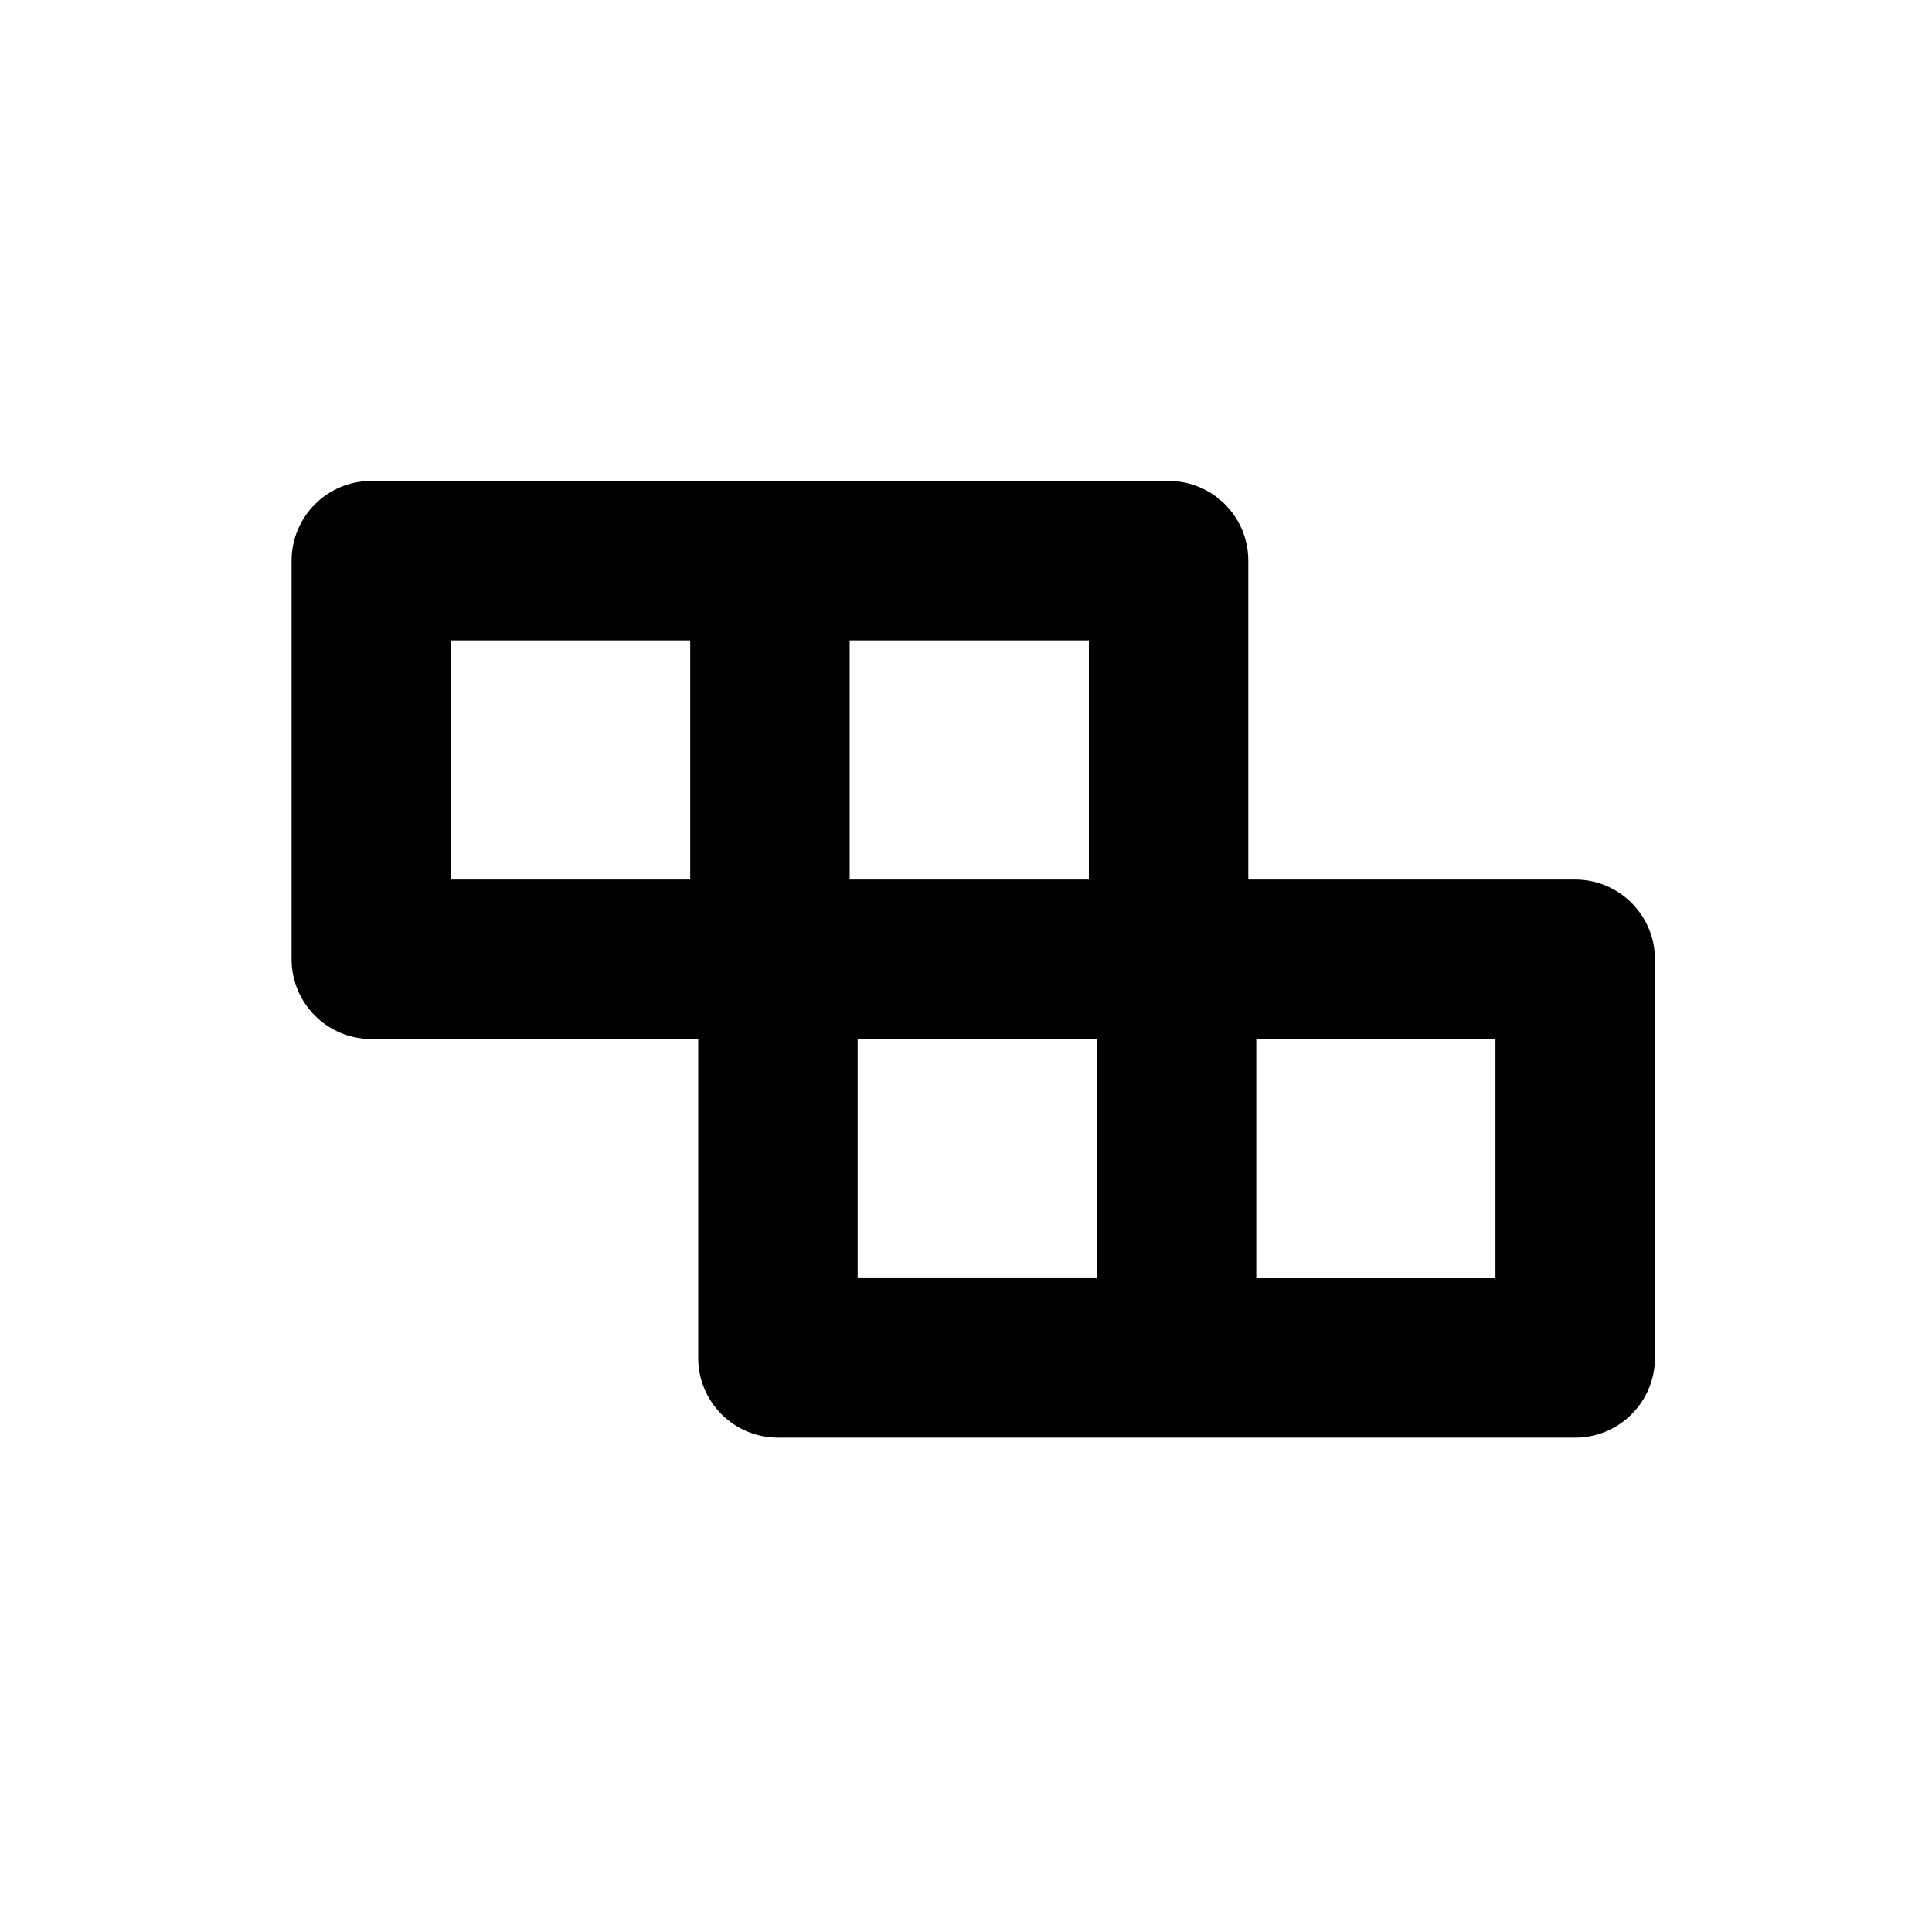
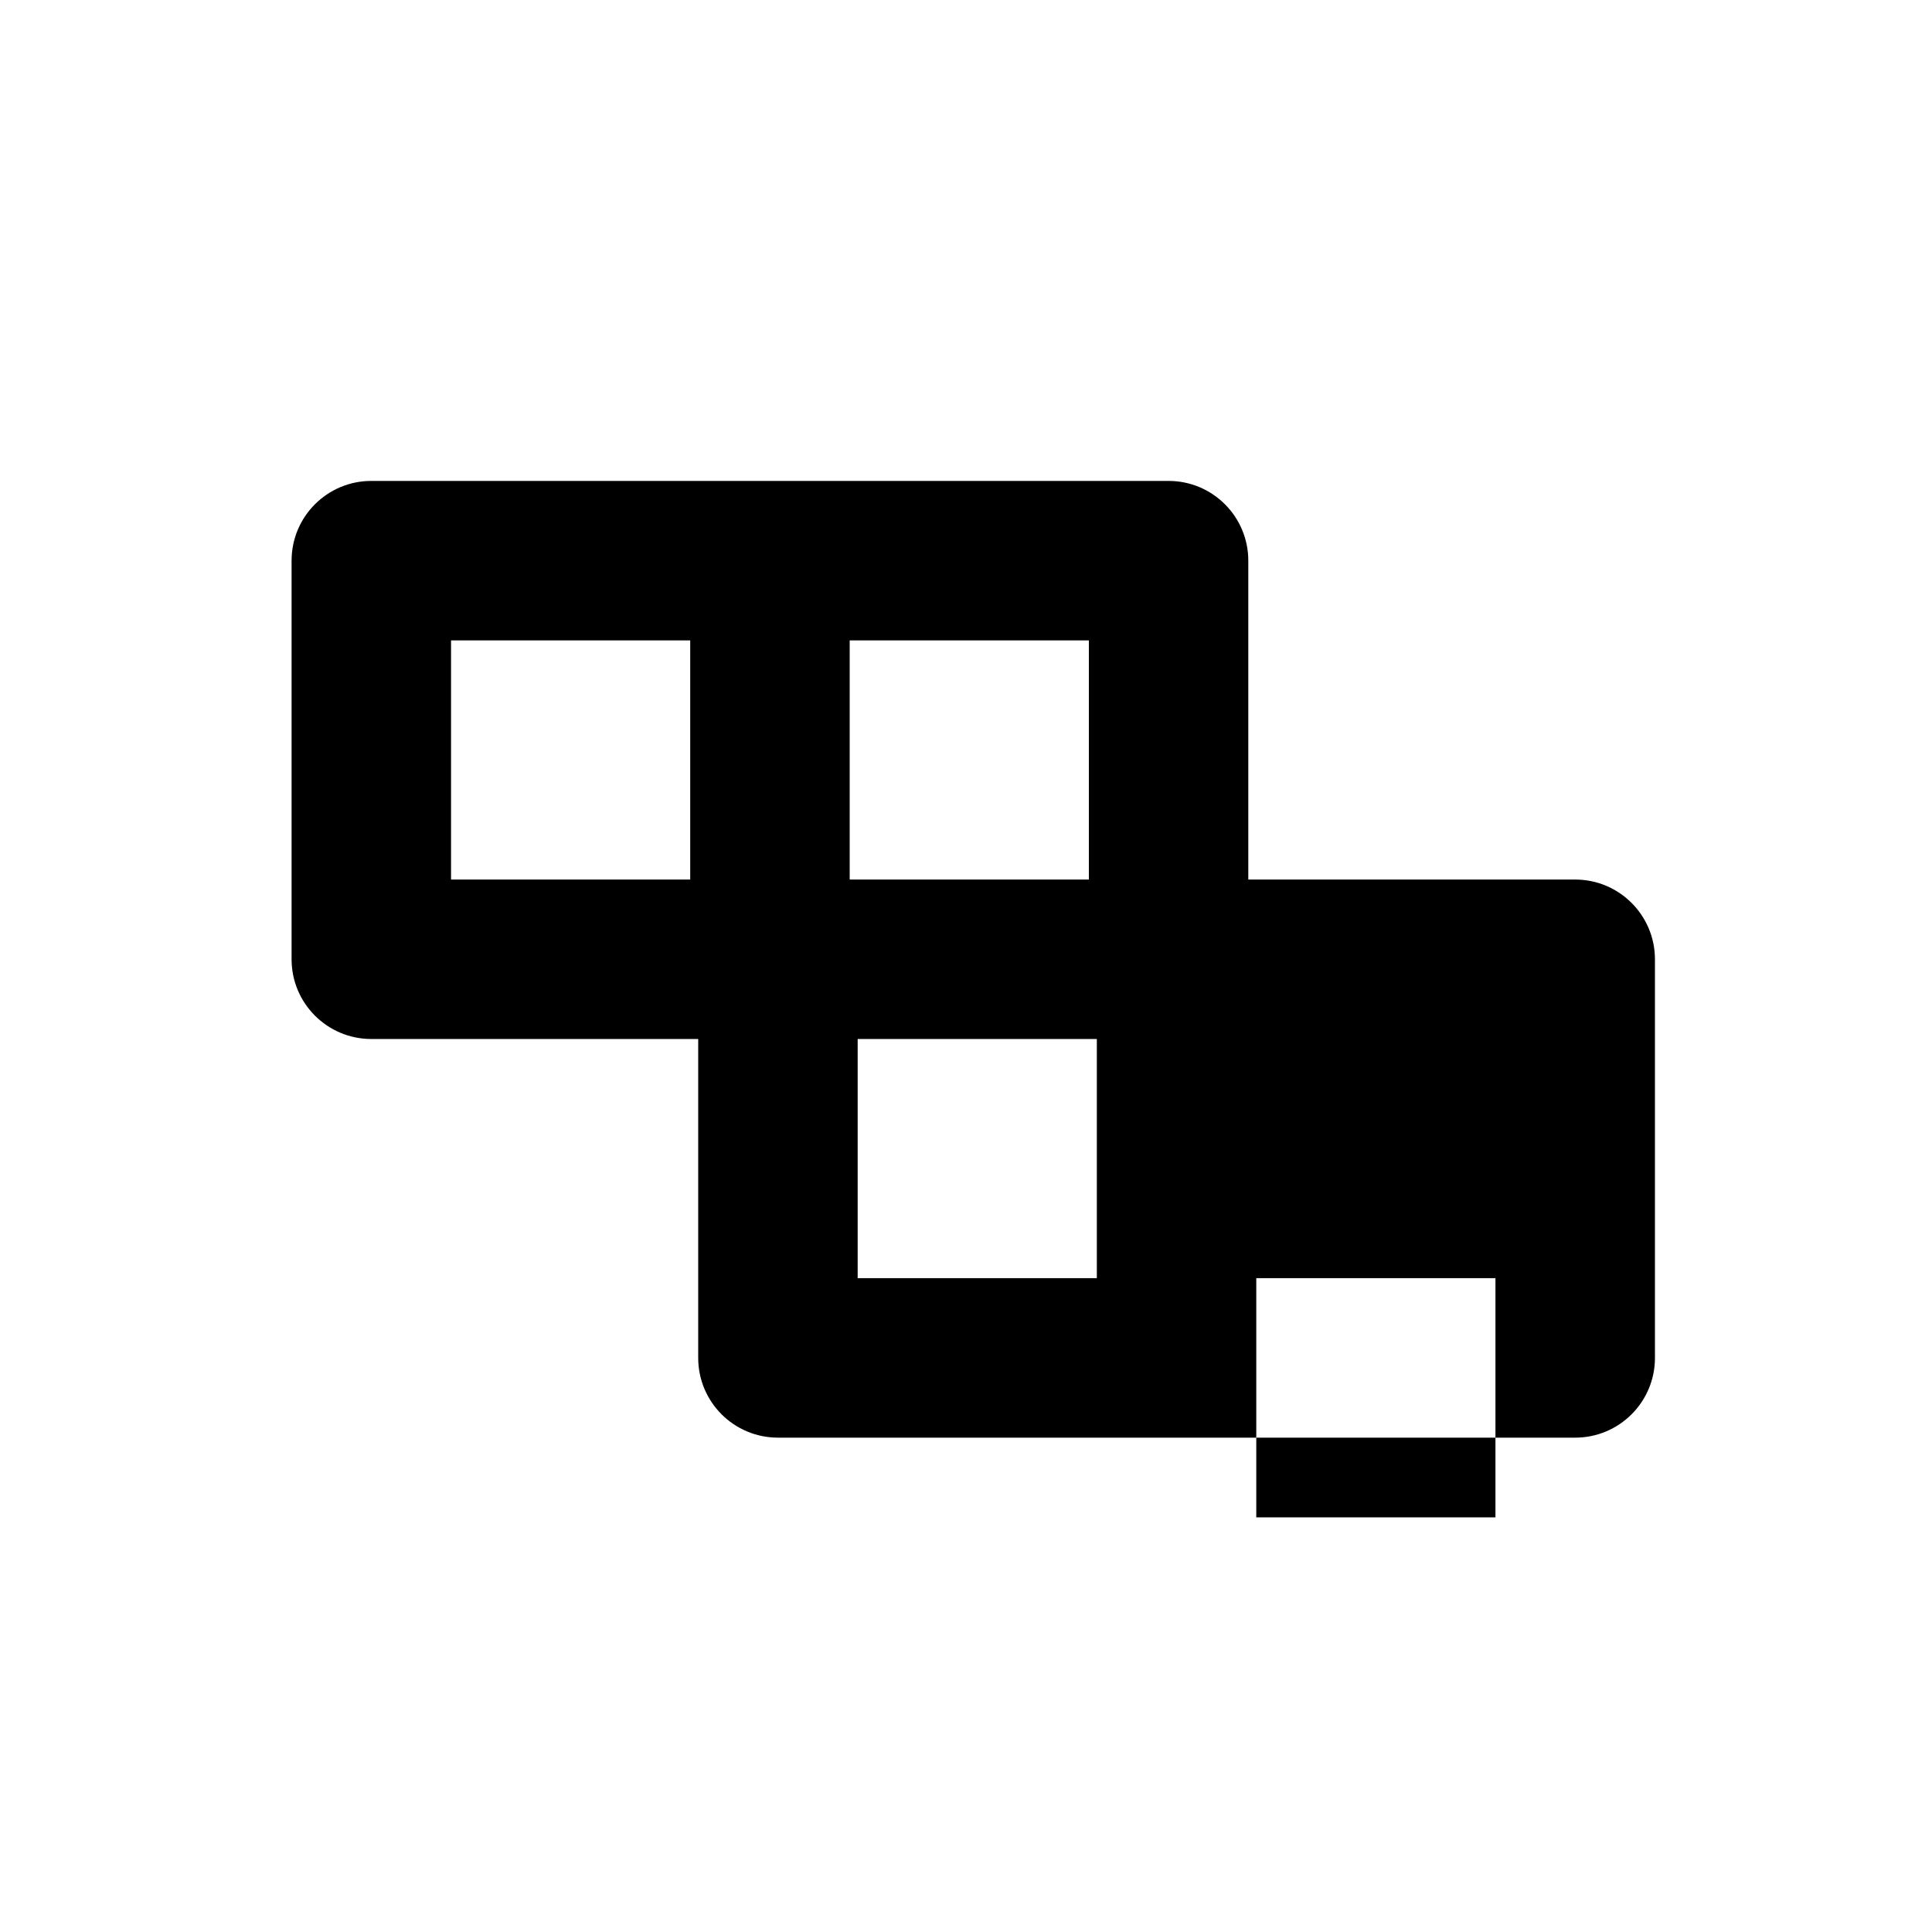
<svg xmlns="http://www.w3.org/2000/svg" fill="#000000" width="800px" height="800px" version="1.1" viewBox="144 144 512 512">
-   <path d="m561.44 377.09h-86.629v-84.512c0-11.668-9.461-21.129-21.129-21.129h-211.28c-11.668 0-21.129 9.461-21.129 21.129v105.64c0 11.668 9.461 21.129 21.129 21.129h86.629v84.516c0 11.668 9.461 21.129 21.129 21.129h211.29c11.668 0 21.129-9.461 21.129-21.129v-105.64c-0.004-11.668-9.465-21.133-21.137-21.133zm-128.88 0h-63.383v-63.383h63.383zm-169.03-63.383h63.383v63.383h-63.383zm107.76 105.64h63.383v63.383h-63.383zm169.02 63.387h-63.383v-63.387h63.383z" />
+   <path d="m561.44 377.09h-86.629v-84.512c0-11.668-9.461-21.129-21.129-21.129h-211.28c-11.668 0-21.129 9.461-21.129 21.129v105.64c0 11.668 9.461 21.129 21.129 21.129h86.629v84.516c0 11.668 9.461 21.129 21.129 21.129h211.29c11.668 0 21.129-9.461 21.129-21.129v-105.64c-0.004-11.668-9.465-21.133-21.137-21.133zm-128.88 0h-63.383v-63.383h63.383zm-169.03-63.383h63.383v63.383h-63.383zm107.76 105.64h63.383v63.383h-63.383m169.02 63.387h-63.383v-63.387h63.383z" />
</svg>